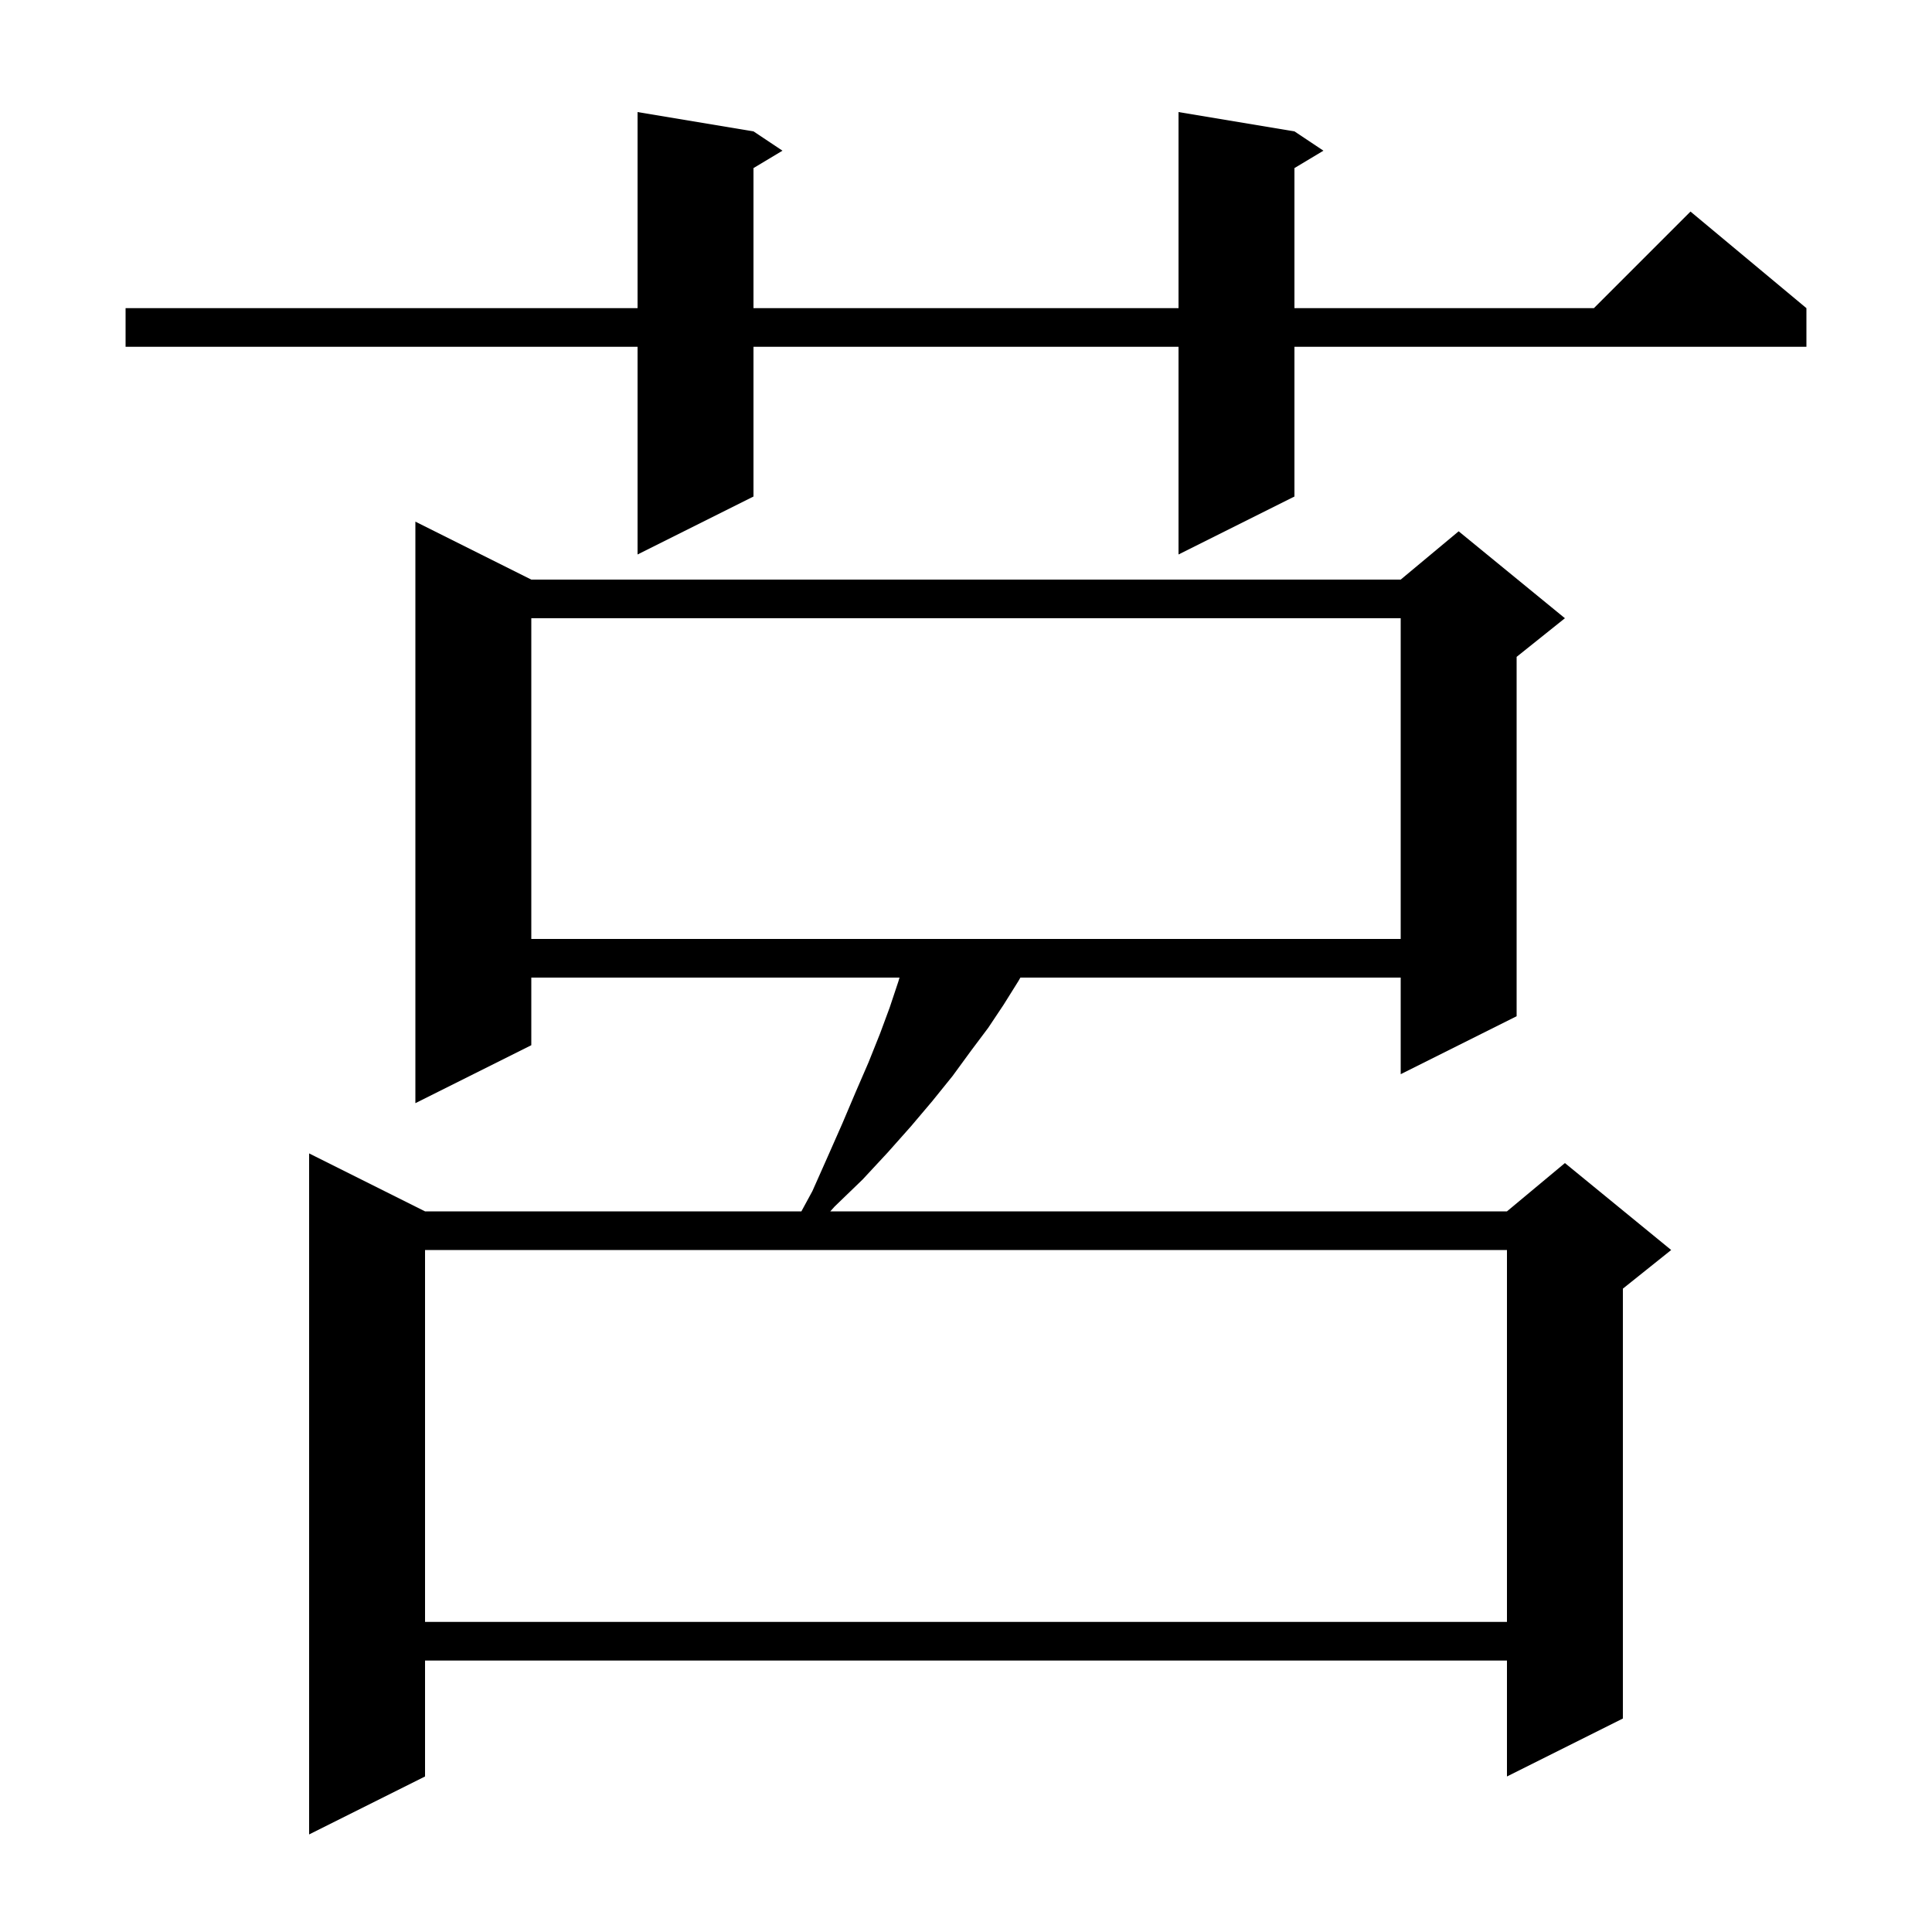
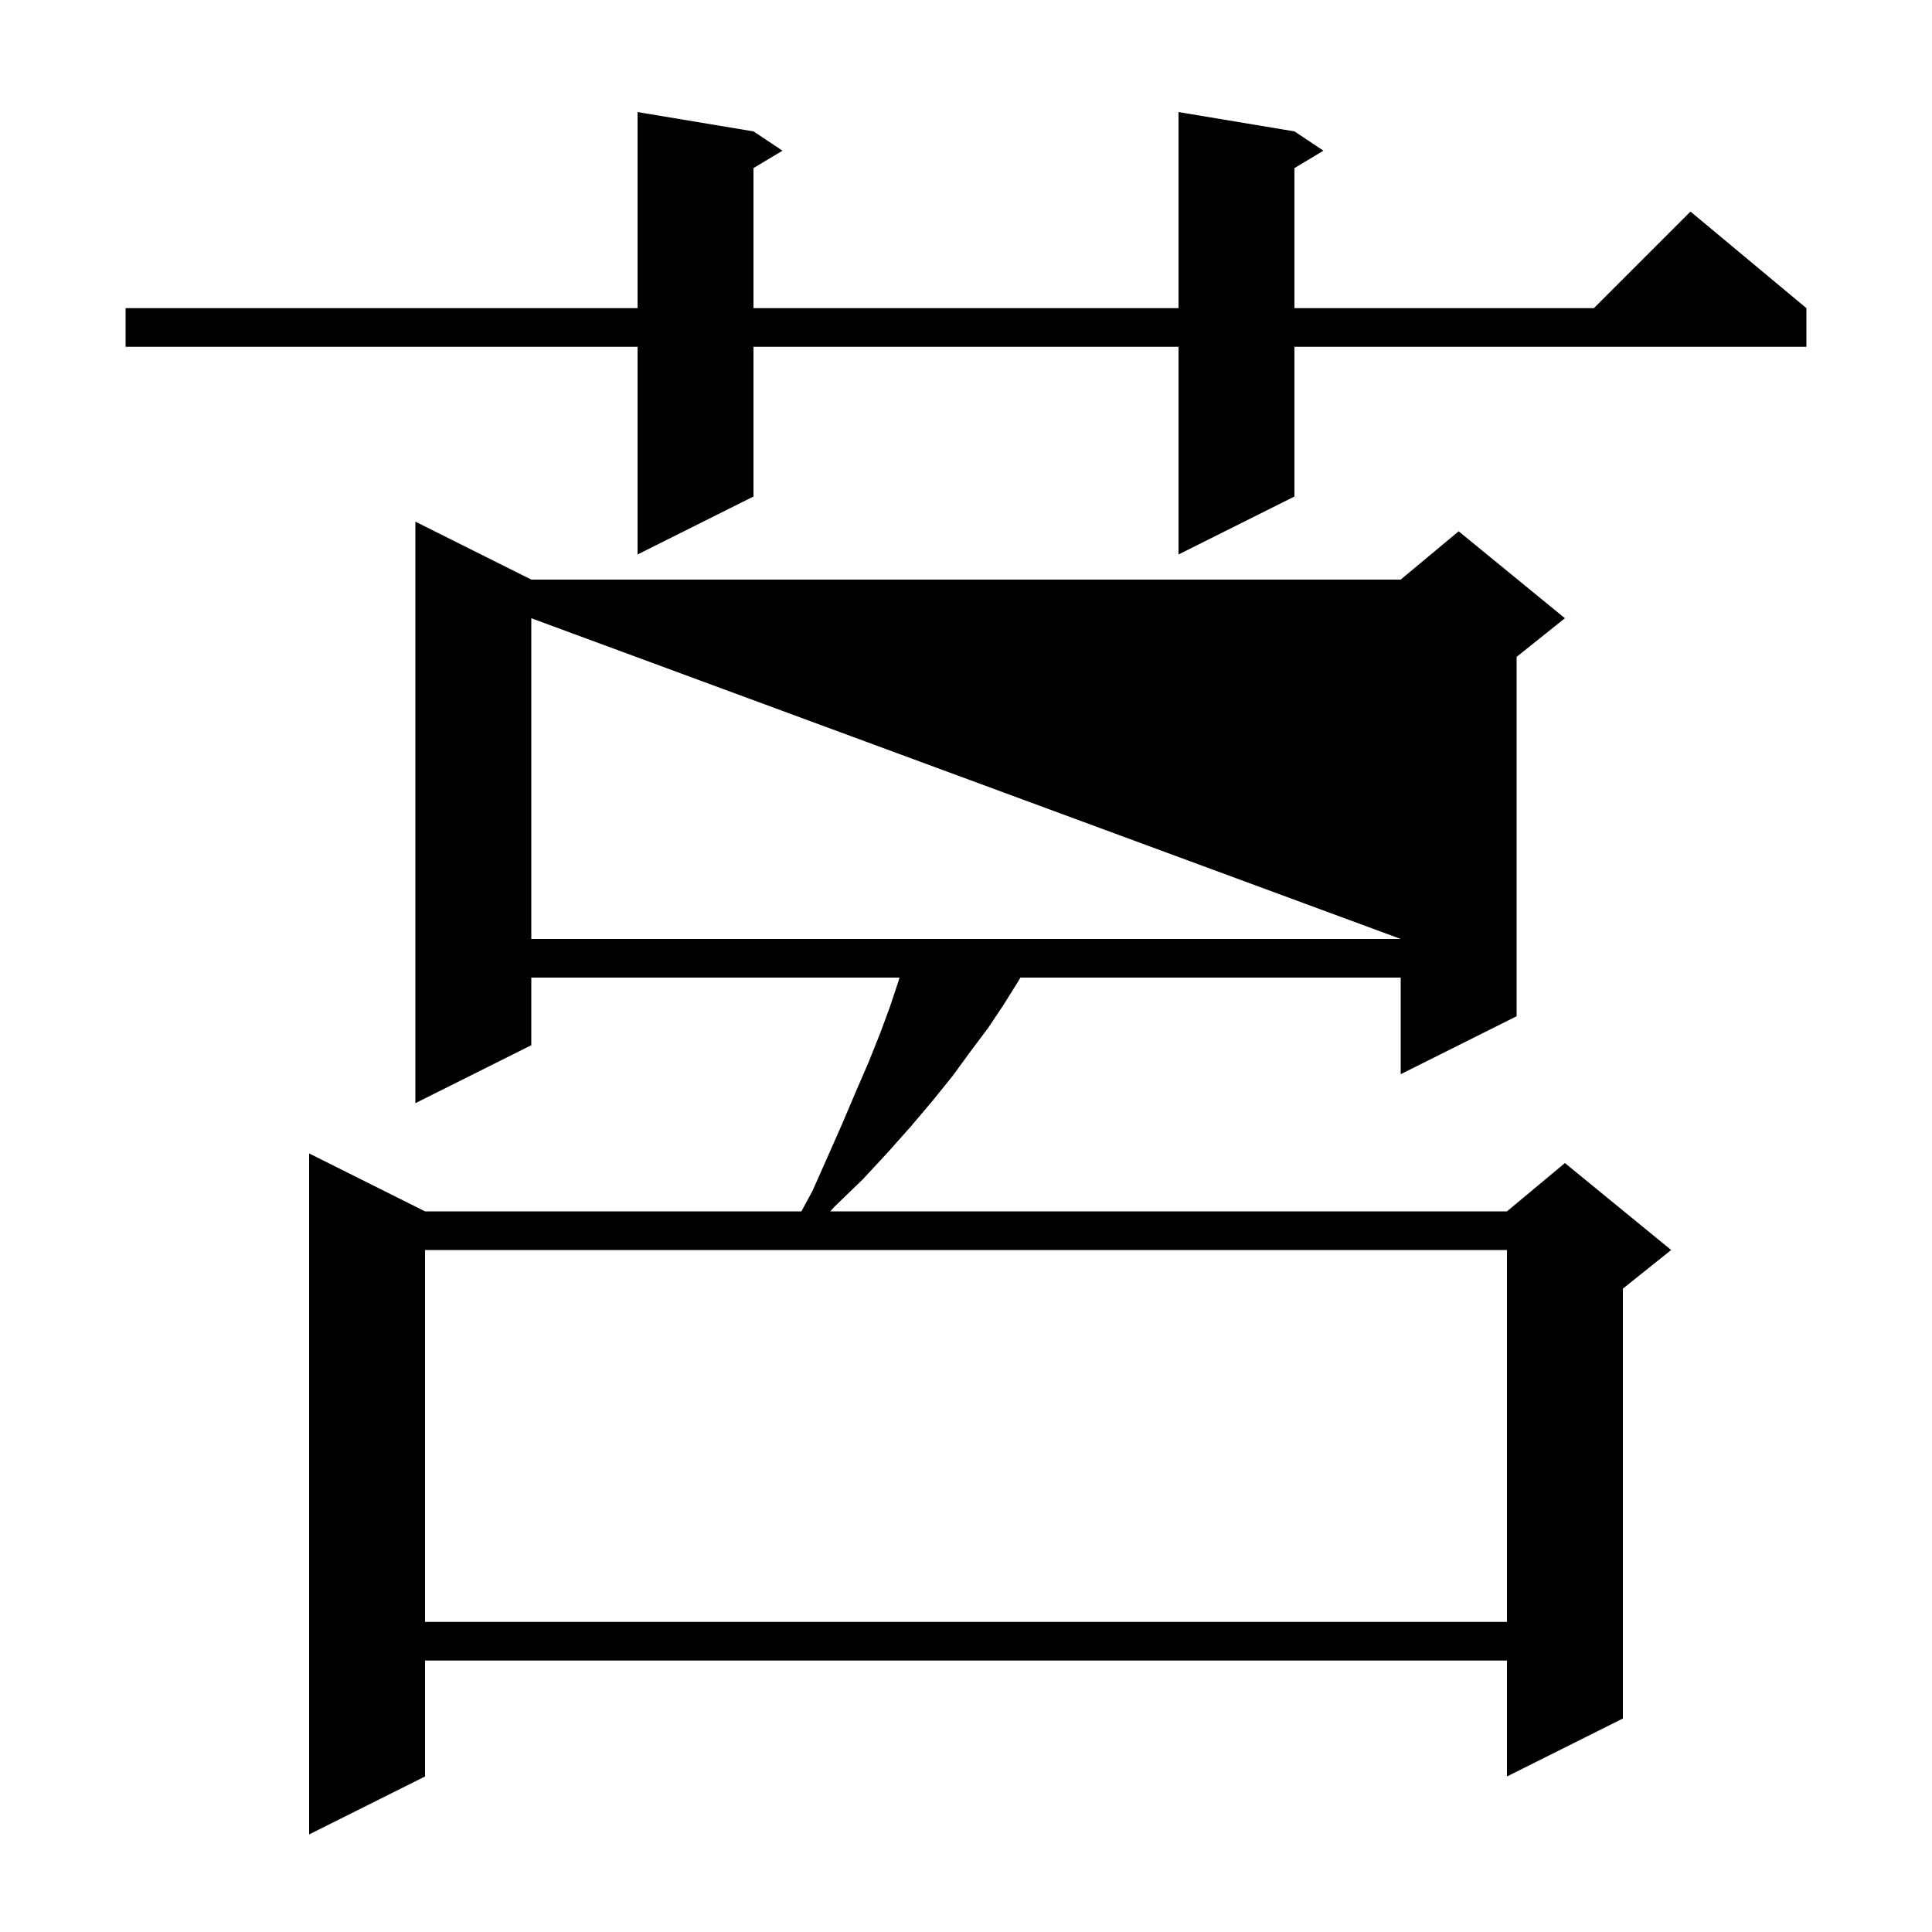
<svg xmlns="http://www.w3.org/2000/svg" version="1.1" baseProfile="full" viewBox="0 0 200 200" width="200" height="200">
  <g fill="black">
-     <path d="M 55.0 60.0 L 145.0 60.0 L 151.0 55.0 L 162.0 64.0 L 157.0 68.0 L 157.0 105.2 L 145.0 111.2 L 145.0 101.2 L 105.633 101.2 L 105.4 101.6 L 103.9 104.0 L 102.3 106.4 L 100.5 108.8 L 98.6 111.4 L 96.5 114.0 L 94.3 116.6 L 91.9 119.3 L 89.3 122.1 L 86.4 124.9 L 85.95 125.4 L 156.0 125.4 L 162.0 120.4 L 173.0 129.4 L 168.0 133.4 L 168.0 177.9 L 156.0 183.9 L 156.0 171.9 L 44.0 171.9 L 44.0 183.9 L 32.0 189.9 L 32.0 119.4 L 44.0 125.4 L 82.96 125.4 L 84.1 123.3 L 85.7 119.7 L 87.2 116.3 L 88.6 113.0 L 89.9 110.0 L 91.1 107.0 L 92.1 104.3 L 93.0 101.6 L 93.117 101.2 L 55.0 101.2 L 55.0 108.2 L 43.0 114.2 L 43.0 54.0 Z M 44.0 129.4 L 44.0 167.9 L 156.0 167.9 L 156.0 129.4 Z M 55.0 64.0 L 55.0 97.2 L 145.0 97.2 L 145.0 64.0 Z M 134.0 13.6 L 137.0 15.6 L 134.0 17.4 L 134.0 31.9 L 165.0 31.9 L 175.0 21.9 L 187.0 31.9 L 187.0 35.9 L 134.0 35.9 L 134.0 51.4 L 122.0 57.4 L 122.0 35.9 L 78.0 35.9 L 78.0 51.4 L 66.0 57.4 L 66.0 35.9 L 13.0 35.9 L 13.0 31.9 L 66.0 31.9 L 66.0 11.6 L 78.0 13.6 L 81.0 15.6 L 78.0 17.4 L 78.0 31.9 L 122.0 31.9 L 122.0 11.6 Z " />
+     <path d="M 55.0 60.0 L 145.0 60.0 L 151.0 55.0 L 162.0 64.0 L 157.0 68.0 L 157.0 105.2 L 145.0 111.2 L 145.0 101.2 L 105.633 101.2 L 105.4 101.6 L 103.9 104.0 L 102.3 106.4 L 100.5 108.8 L 98.6 111.4 L 96.5 114.0 L 94.3 116.6 L 91.9 119.3 L 89.3 122.1 L 86.4 124.9 L 85.95 125.4 L 156.0 125.4 L 162.0 120.4 L 173.0 129.4 L 168.0 133.4 L 168.0 177.9 L 156.0 183.9 L 156.0 171.9 L 44.0 171.9 L 44.0 183.9 L 32.0 189.9 L 32.0 119.4 L 44.0 125.4 L 82.96 125.4 L 84.1 123.3 L 85.7 119.7 L 87.2 116.3 L 88.6 113.0 L 89.9 110.0 L 91.1 107.0 L 92.1 104.3 L 93.0 101.6 L 93.117 101.2 L 55.0 101.2 L 55.0 108.2 L 43.0 114.2 L 43.0 54.0 Z M 44.0 129.4 L 44.0 167.9 L 156.0 167.9 L 156.0 129.4 Z M 55.0 64.0 L 55.0 97.2 L 145.0 97.2 Z M 134.0 13.6 L 137.0 15.6 L 134.0 17.4 L 134.0 31.9 L 165.0 31.9 L 175.0 21.9 L 187.0 31.9 L 187.0 35.9 L 134.0 35.9 L 134.0 51.4 L 122.0 57.4 L 122.0 35.9 L 78.0 35.9 L 78.0 51.4 L 66.0 57.4 L 66.0 35.9 L 13.0 35.9 L 13.0 31.9 L 66.0 31.9 L 66.0 11.6 L 78.0 13.6 L 81.0 15.6 L 78.0 17.4 L 78.0 31.9 L 122.0 31.9 L 122.0 11.6 Z " />
  </g>
</svg>